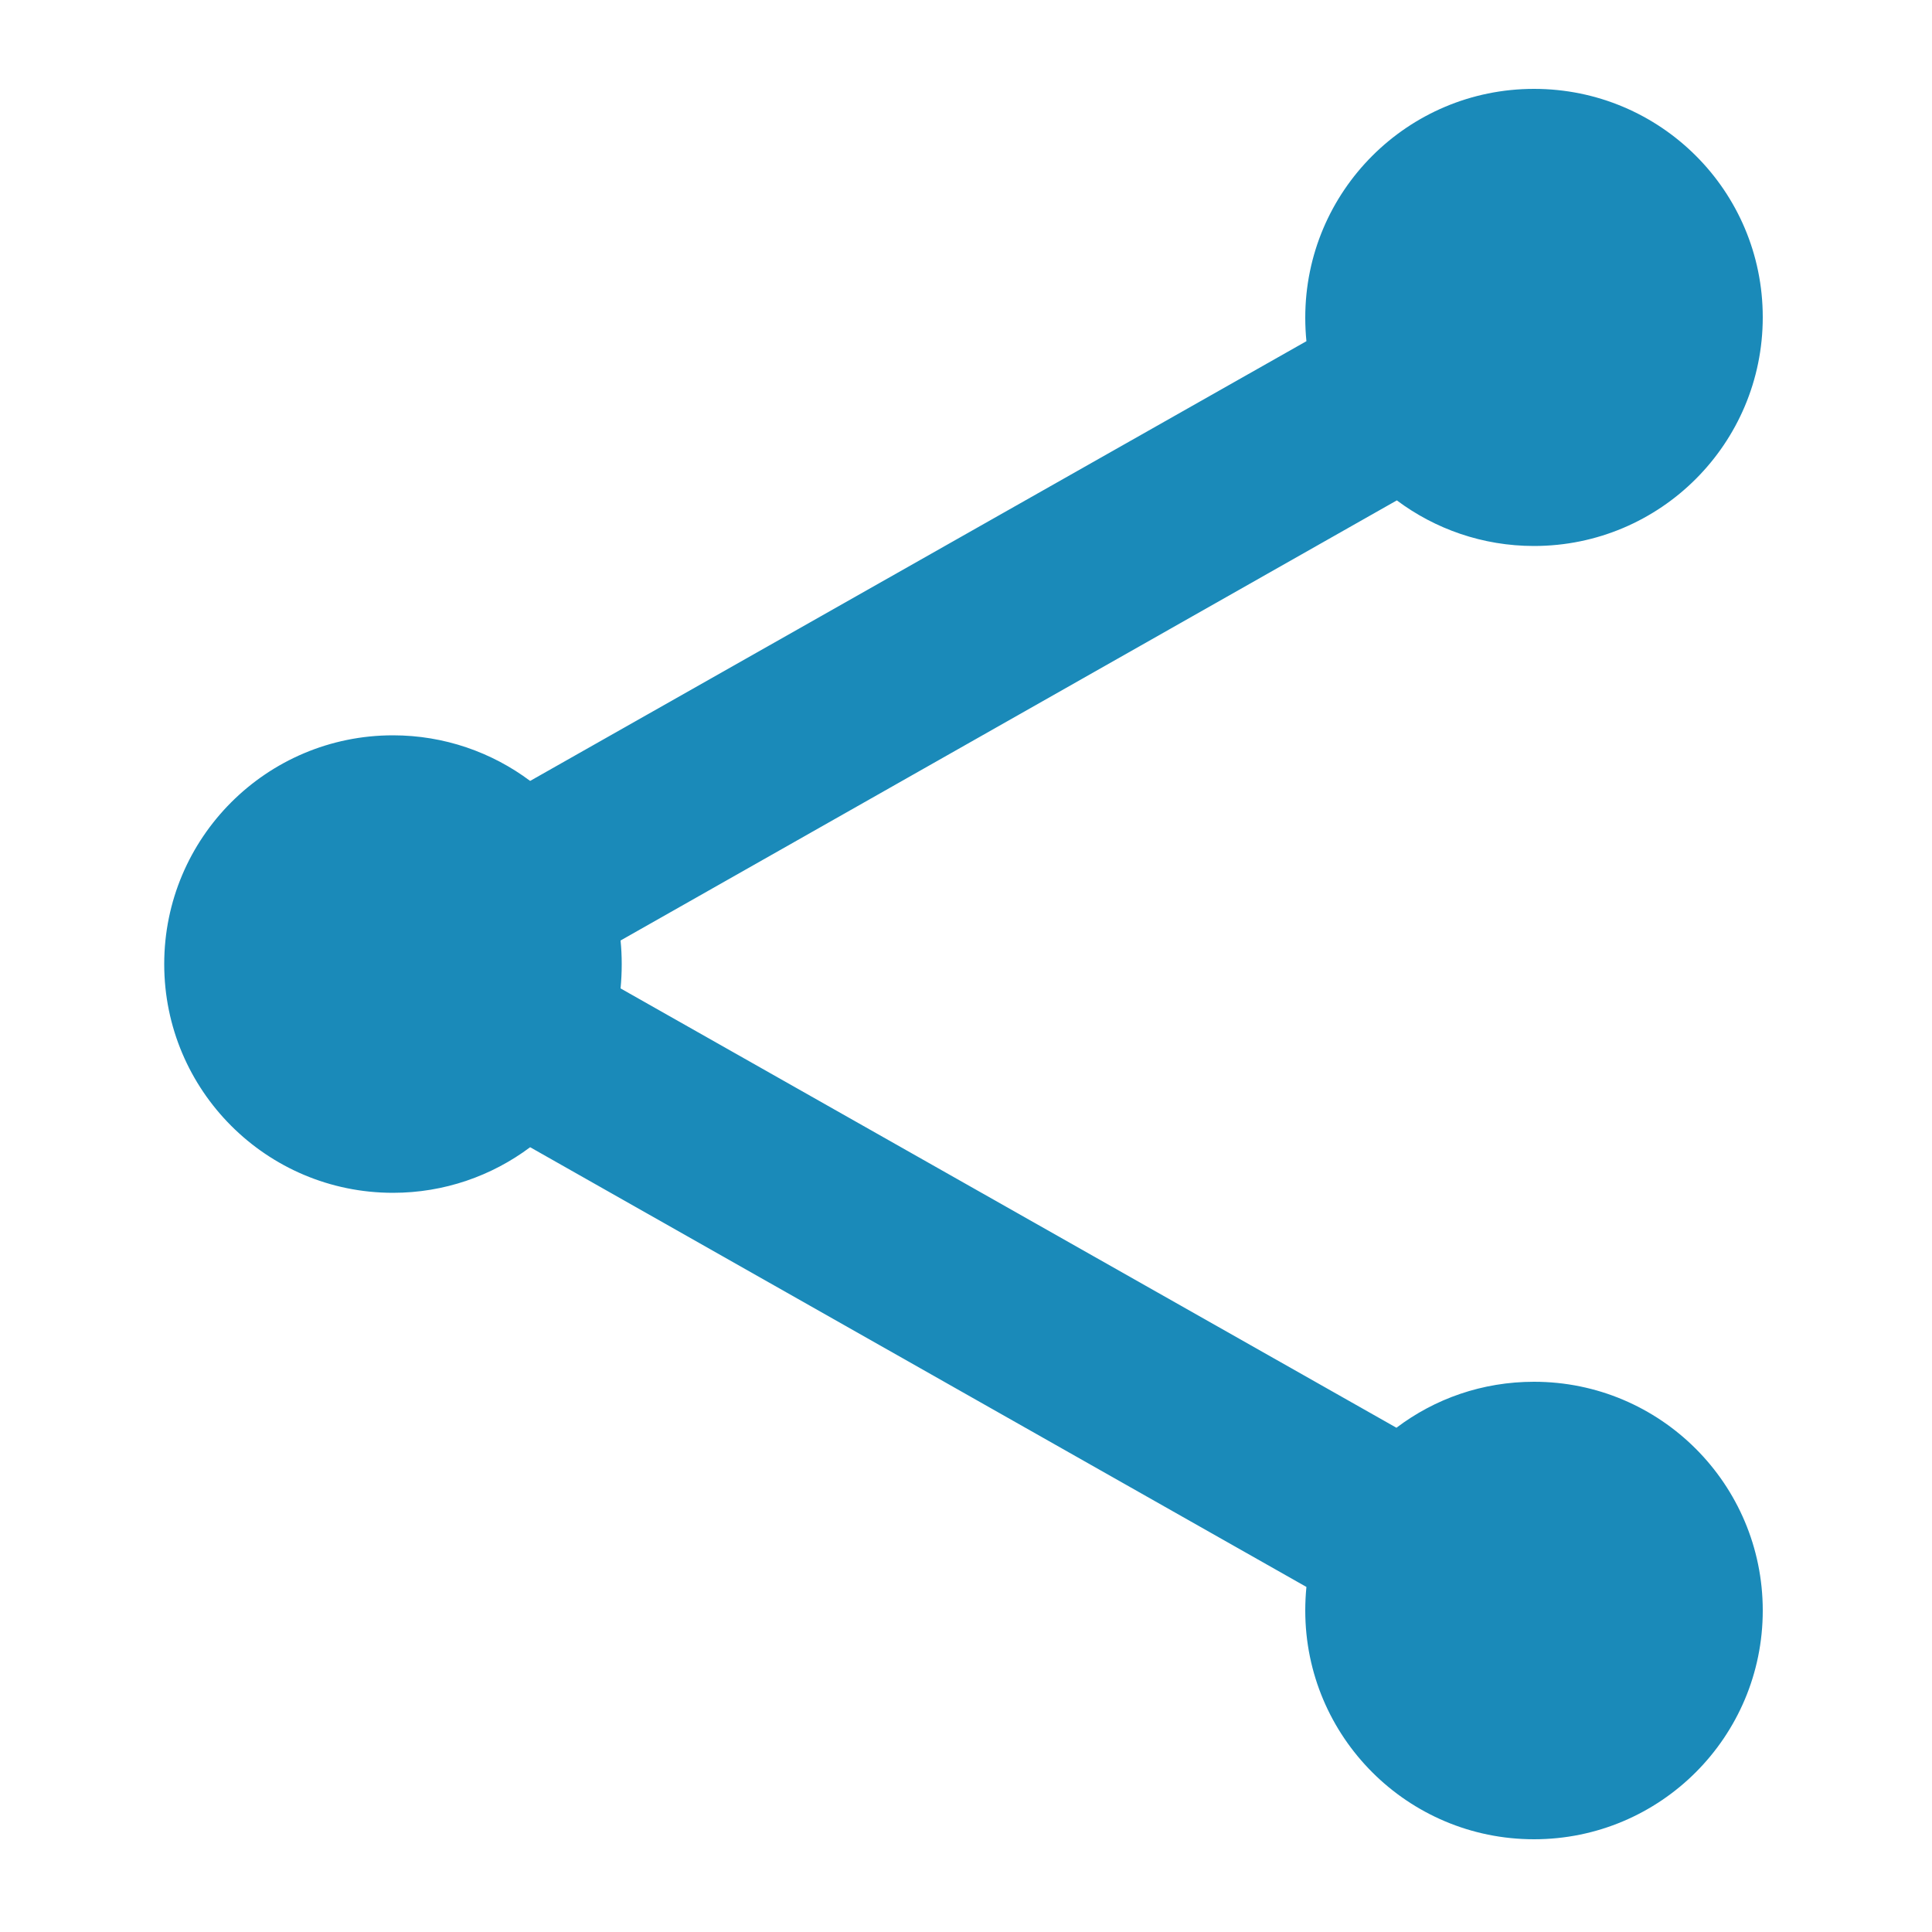
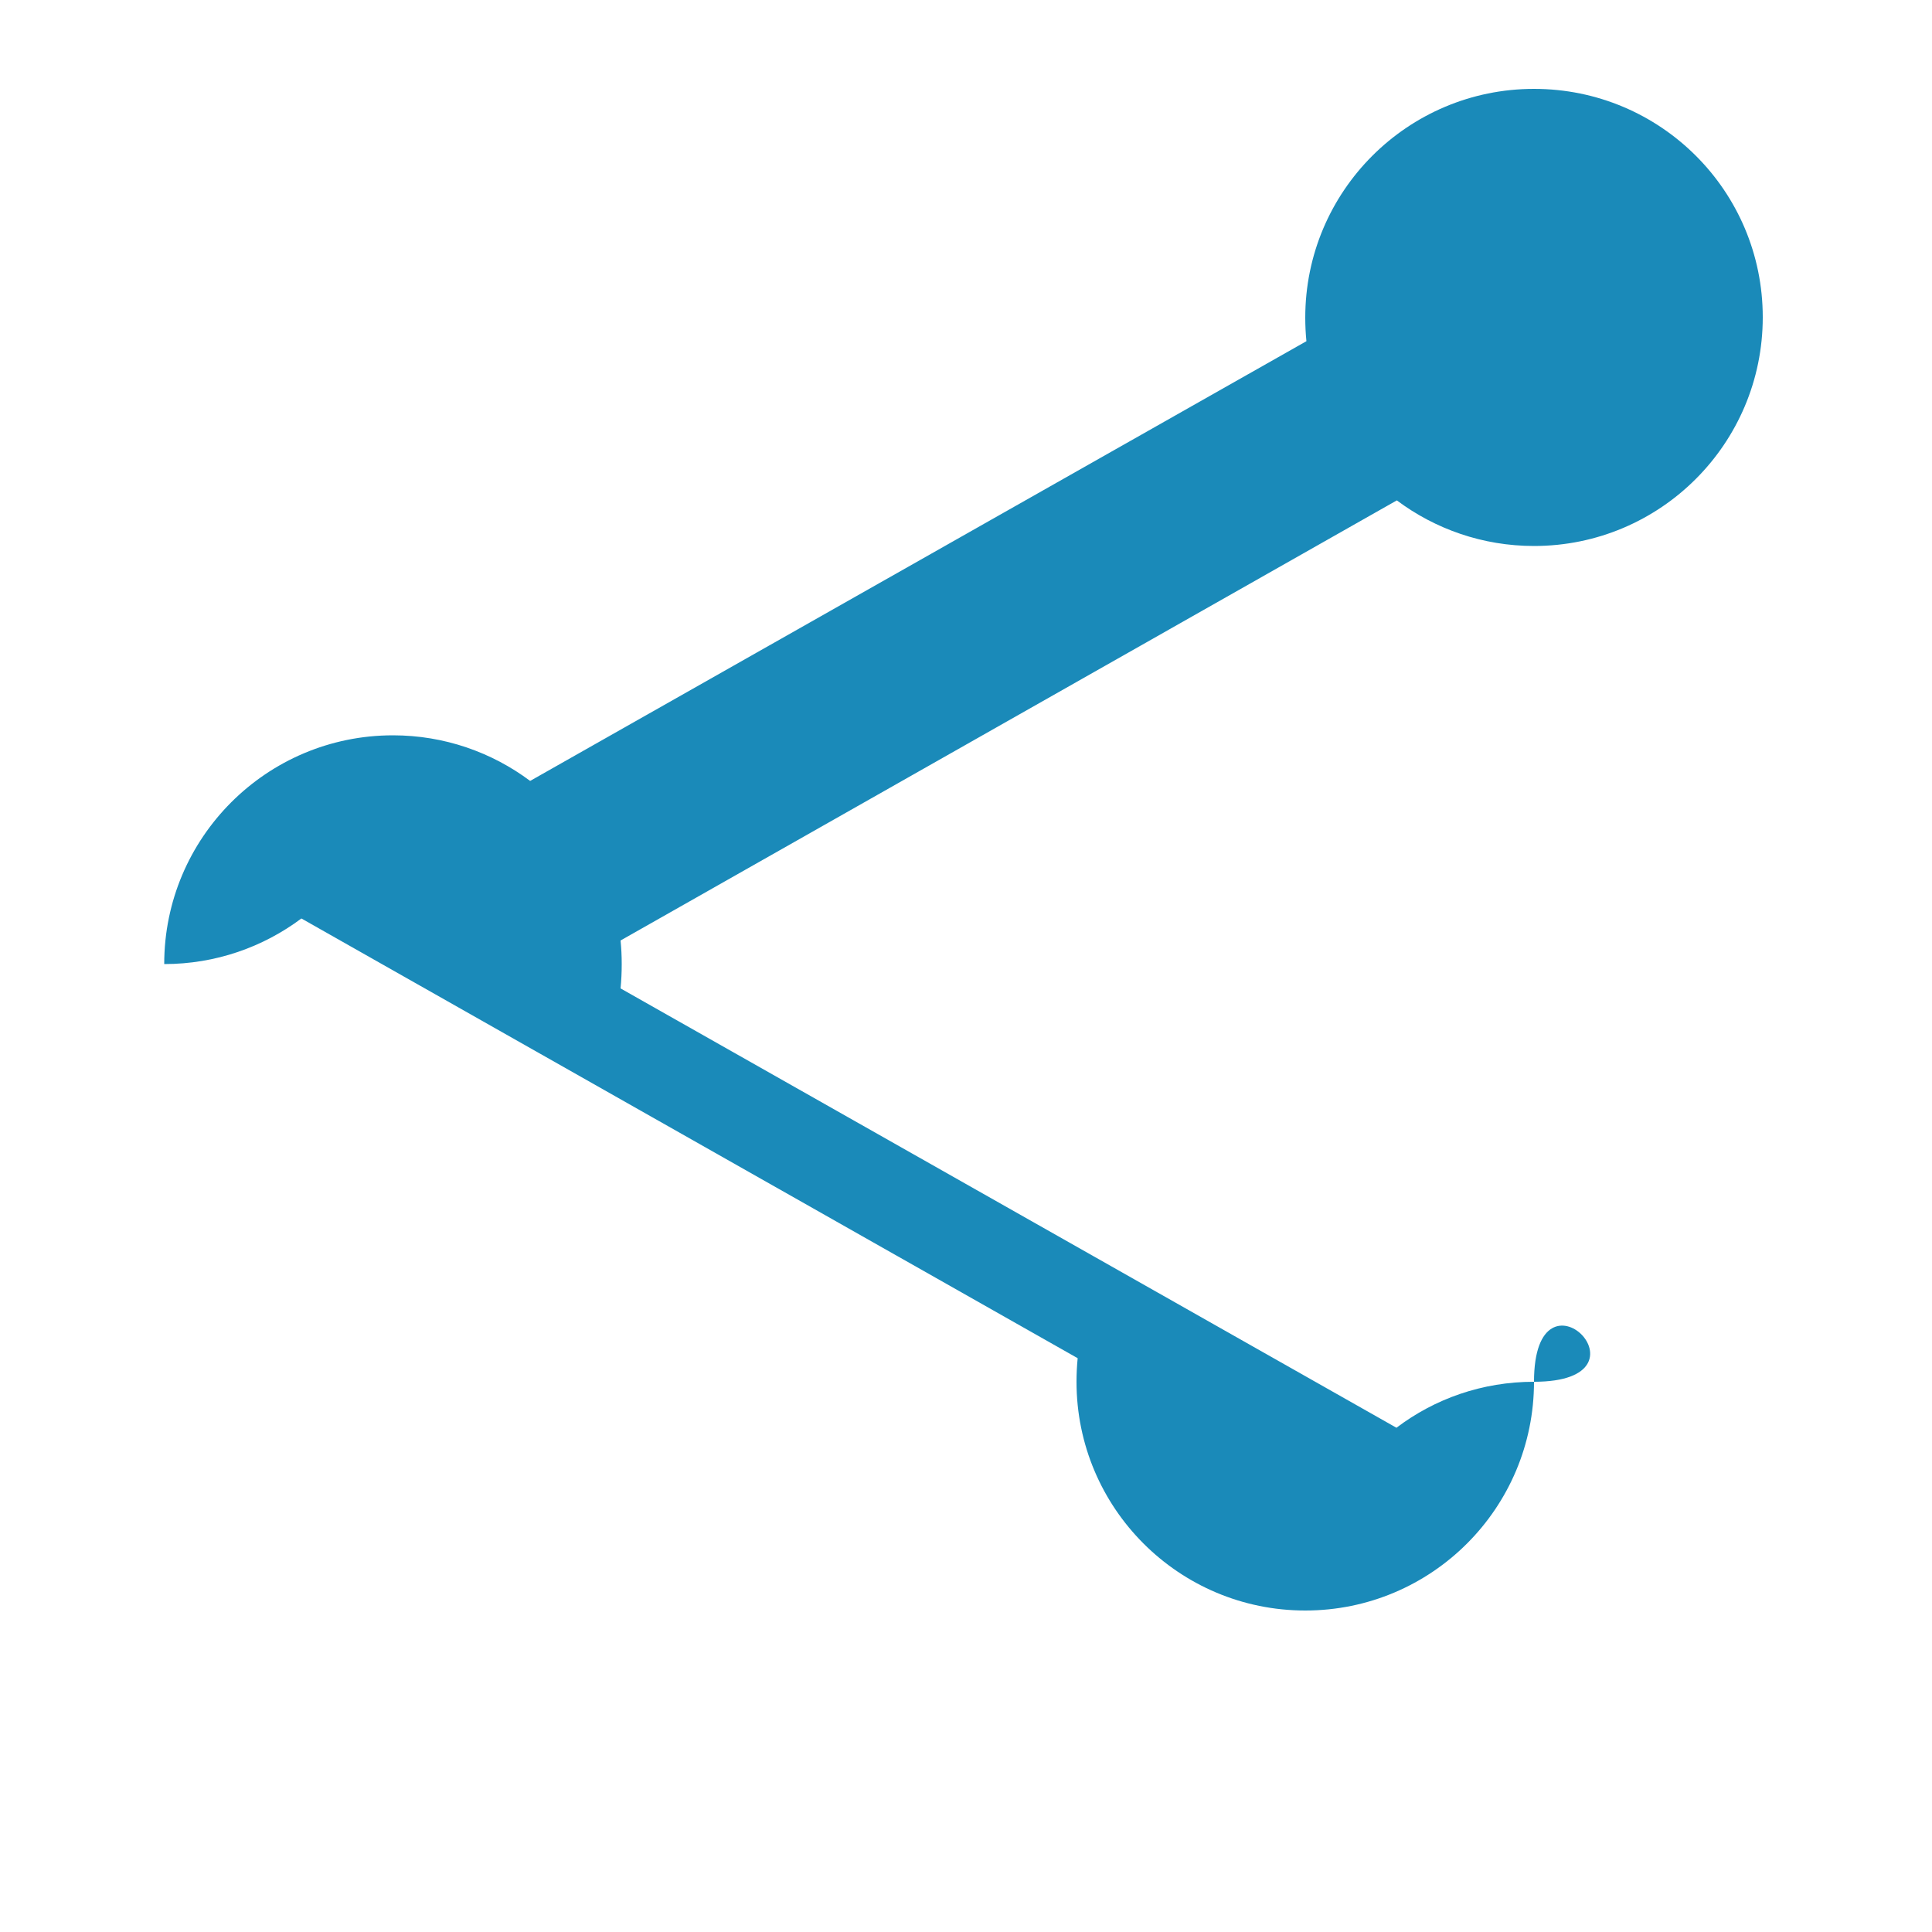
<svg xmlns="http://www.w3.org/2000/svg" version="1.1" id="Layer_1" x="0px" y="0px" viewBox="0 0 500 500" style="enable-background:new 0 0 500 500;" xml:space="preserve">
  <style type="text/css">
	.st0{fill:#1A8AB9;}
</style>
-   <path class="st0" d="M397,357.6c-13.4,0-25.7,4.4-35.6,11.9L160.6,255.8c0.2-2.1,0.3-4.1,0.3-6.3c0-2.1-0.1-4.1-0.3-6.1l200.9-113.9  c9.9,7.4,22.2,11.8,35.5,11.8c32.7,0,59.2-26.5,59.2-59.2S429.7,23,397,23s-59.2,26.5-59.2,59.2c0,2.1,0.1,4.1,0.3,6.1L137.2,202.1  c-9.9-7.4-22.2-11.8-35.5-11.8c-32.7,0-59.2,26.5-59.2,59.2s26.5,59.2,59.2,59.2c13.3,0,25.6-4.4,35.5-11.8l200.9,113.8  c-0.2,2-0.3,4.1-0.3,6.1c0,32.7,26.5,59.2,59.2,59.2s59.2-26.5,59.2-59.2S429.7,357.6,397,357.6z" />
+   <path class="st0" d="M397,357.6c-13.4,0-25.7,4.4-35.6,11.9L160.6,255.8c0.2-2.1,0.3-4.1,0.3-6.3c0-2.1-0.1-4.1-0.3-6.1l200.9-113.9  c9.9,7.4,22.2,11.8,35.5,11.8c32.7,0,59.2-26.5,59.2-59.2S429.7,23,397,23s-59.2,26.5-59.2,59.2c0,2.1,0.1,4.1,0.3,6.1L137.2,202.1  c-9.9-7.4-22.2-11.8-35.5-11.8c-32.7,0-59.2,26.5-59.2,59.2c13.3,0,25.6-4.4,35.5-11.8l200.9,113.8  c-0.2,2-0.3,4.1-0.3,6.1c0,32.7,26.5,59.2,59.2,59.2s59.2-26.5,59.2-59.2S429.7,357.6,397,357.6z" />
</svg>